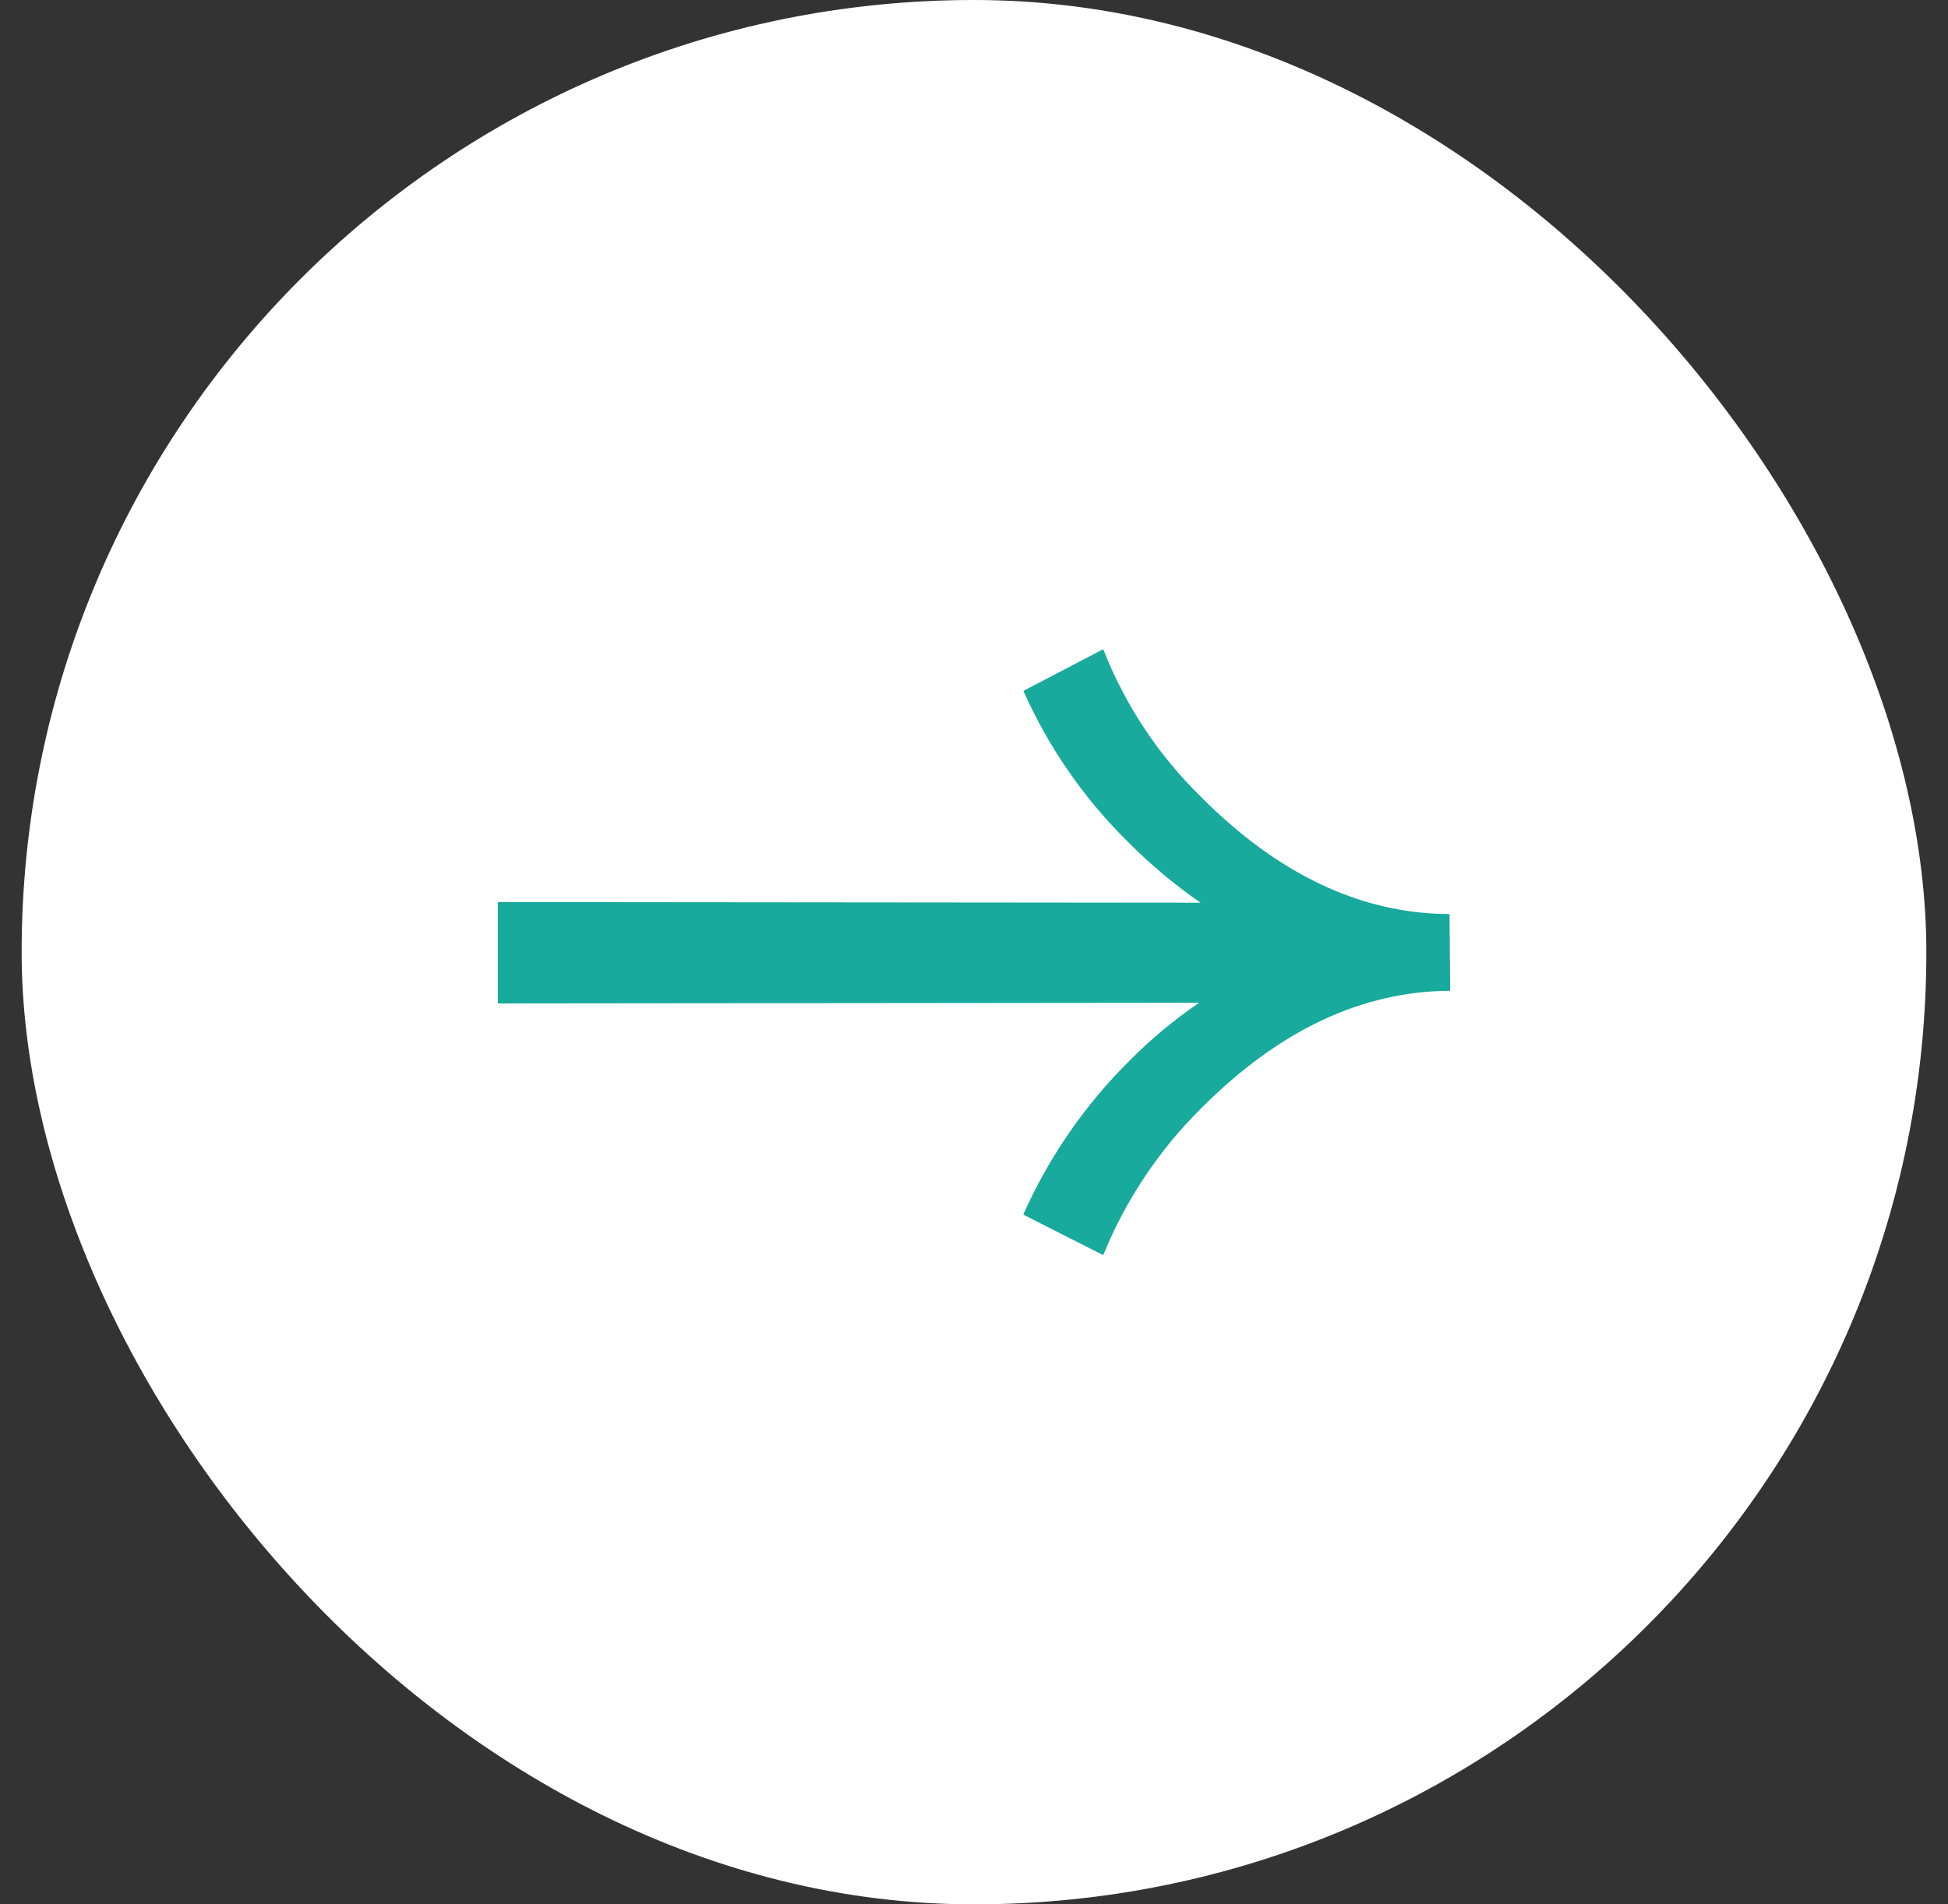
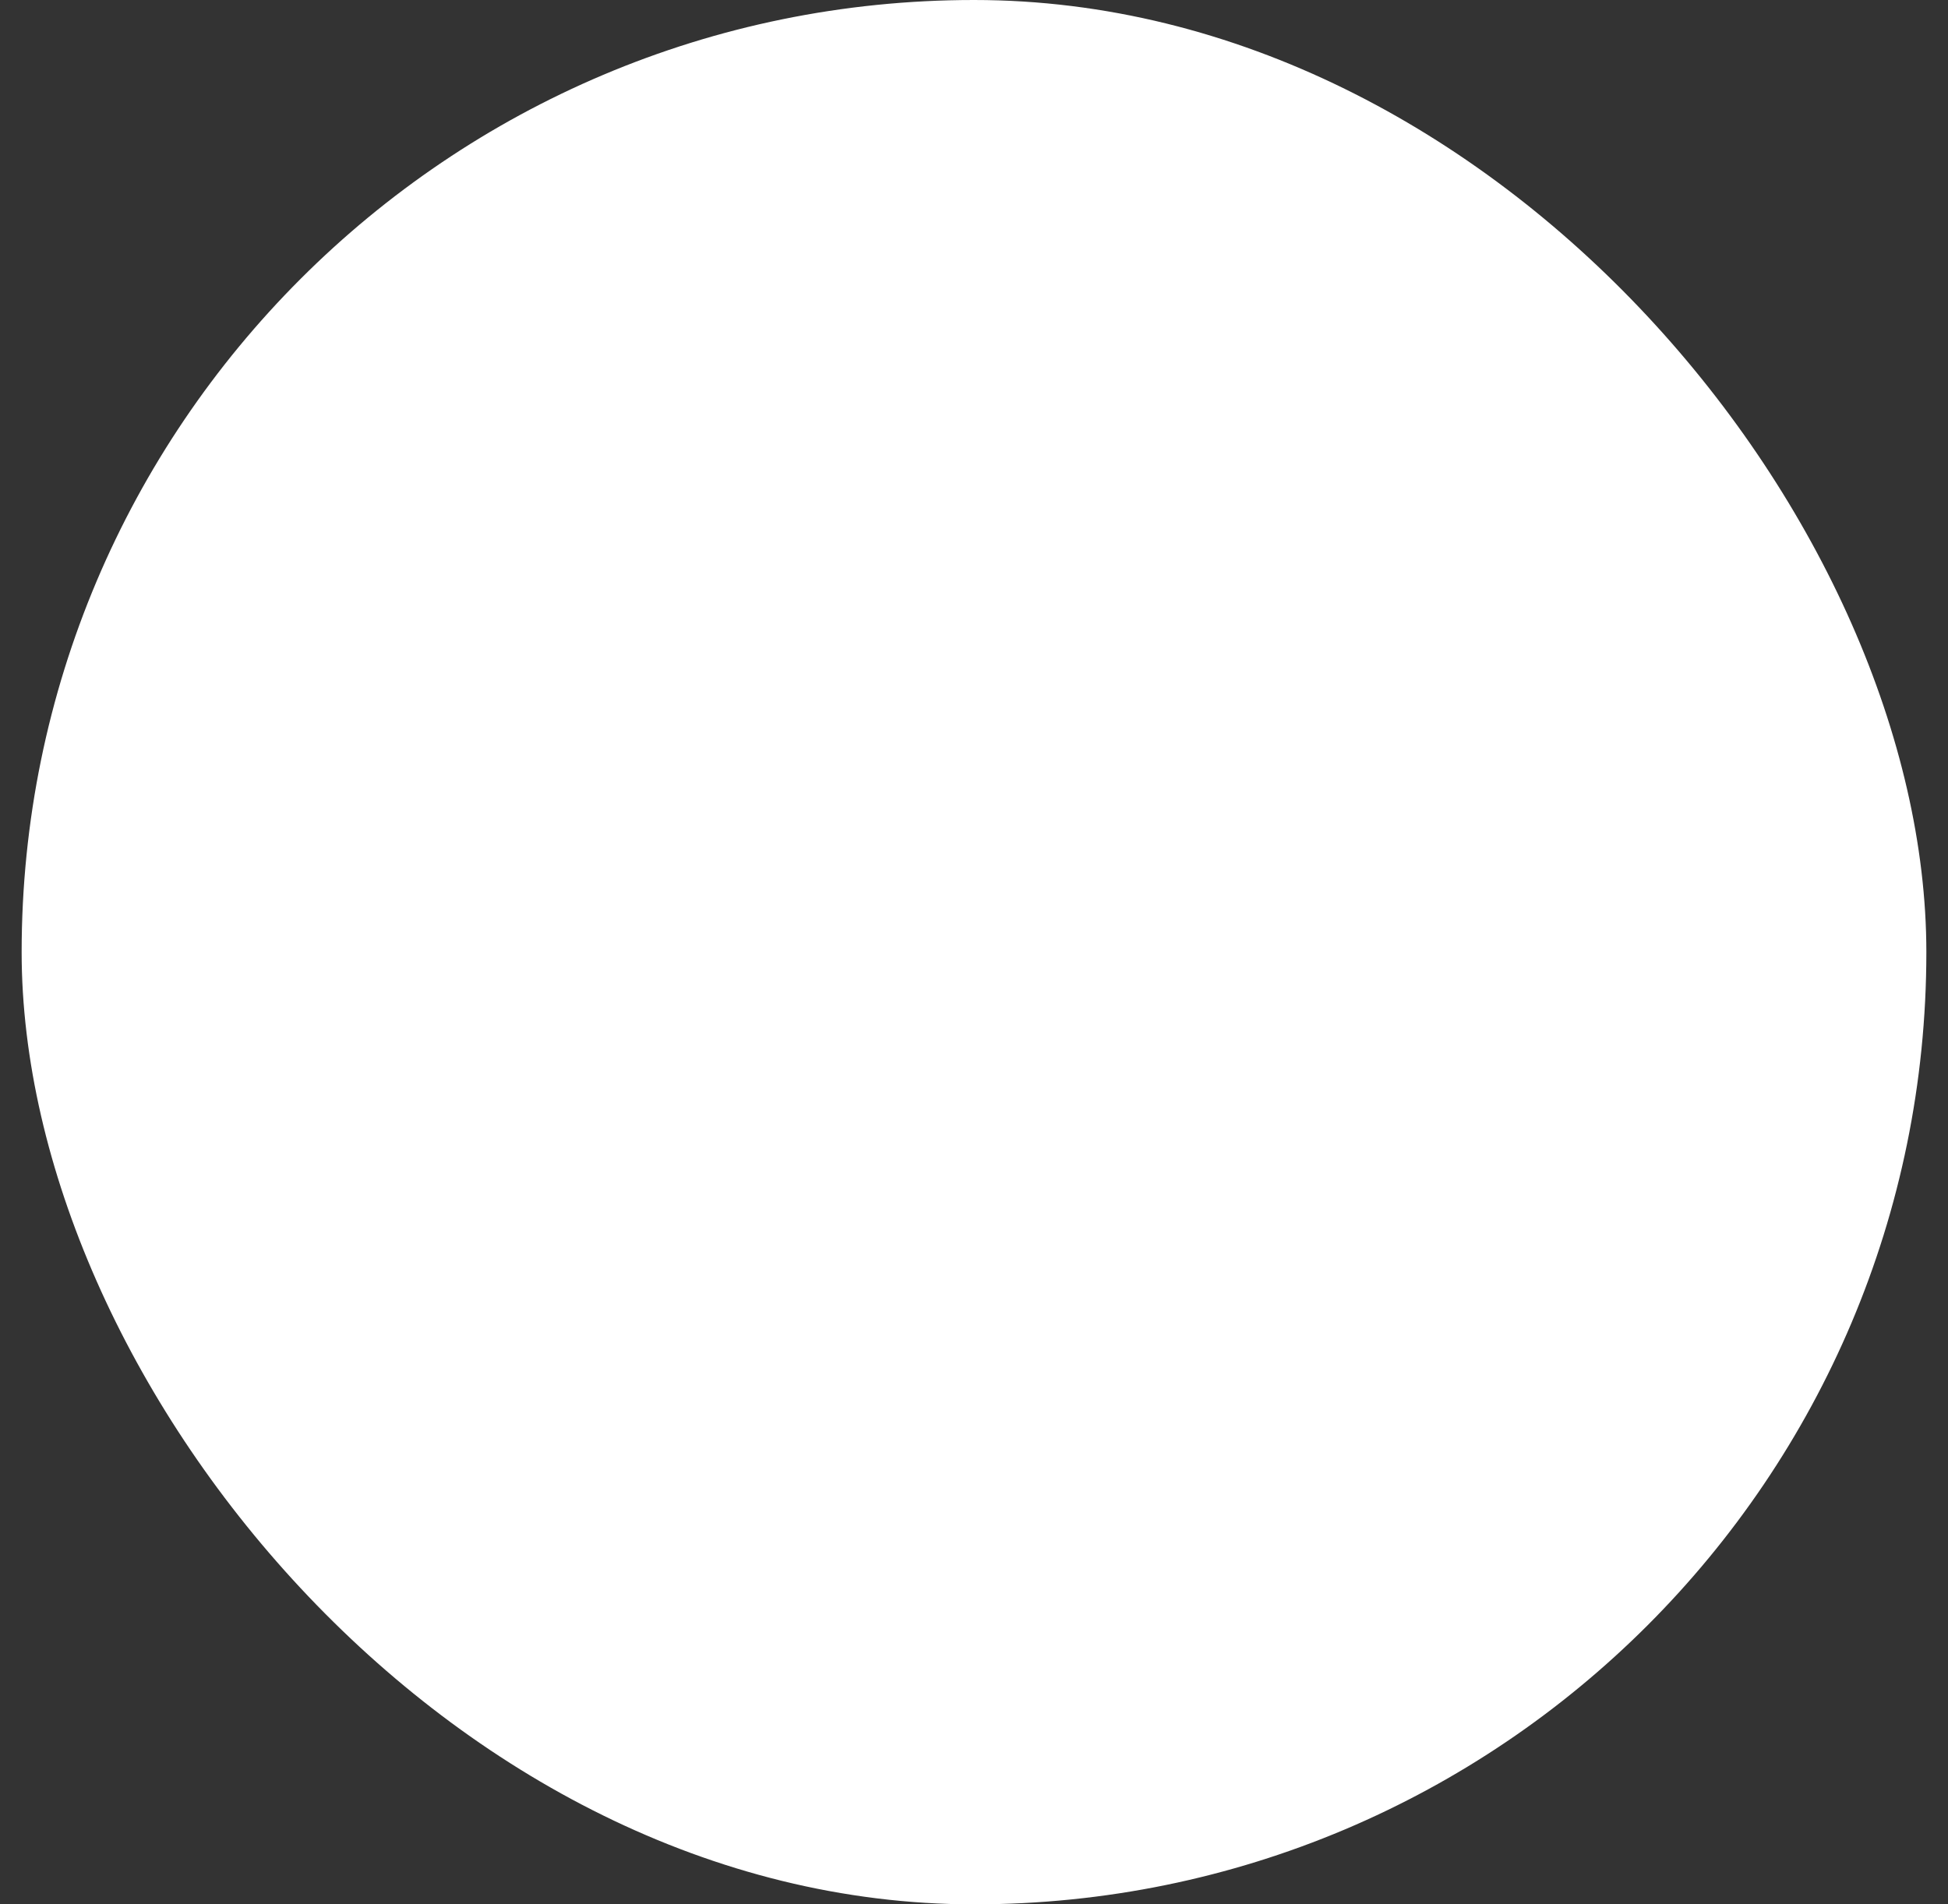
<svg xmlns="http://www.w3.org/2000/svg" width="45" height="44" viewBox="0 0 45 44" fill="none">
  <rect x="0" y="0" width="45" height="44" fill="#333333" stroke="none" />
  <rect x="0.5" width="44" height="44" rx="22" fill="white" />
-   <path d="M27.701 23.169C27.123 23.562 26.584 24.011 26.092 24.508C25.062 25.529 24.229 26.735 23.638 28.064L25.485 29C26.002 27.728 26.771 26.575 27.744 25.611C29.539 23.808 31.457 22.901 33.5 22.892L33.485 21.12C31.442 21.112 29.525 20.206 27.734 18.402C26.753 17.441 25.987 16.282 25.485 15L23.641 15.963C24.224 17.273 25.047 18.46 26.068 19.462C26.579 19.978 27.137 20.445 27.734 20.857L11.5 20.842L11.5 23.185L27.701 23.169Z" fill="#17AA9D" />
</svg>